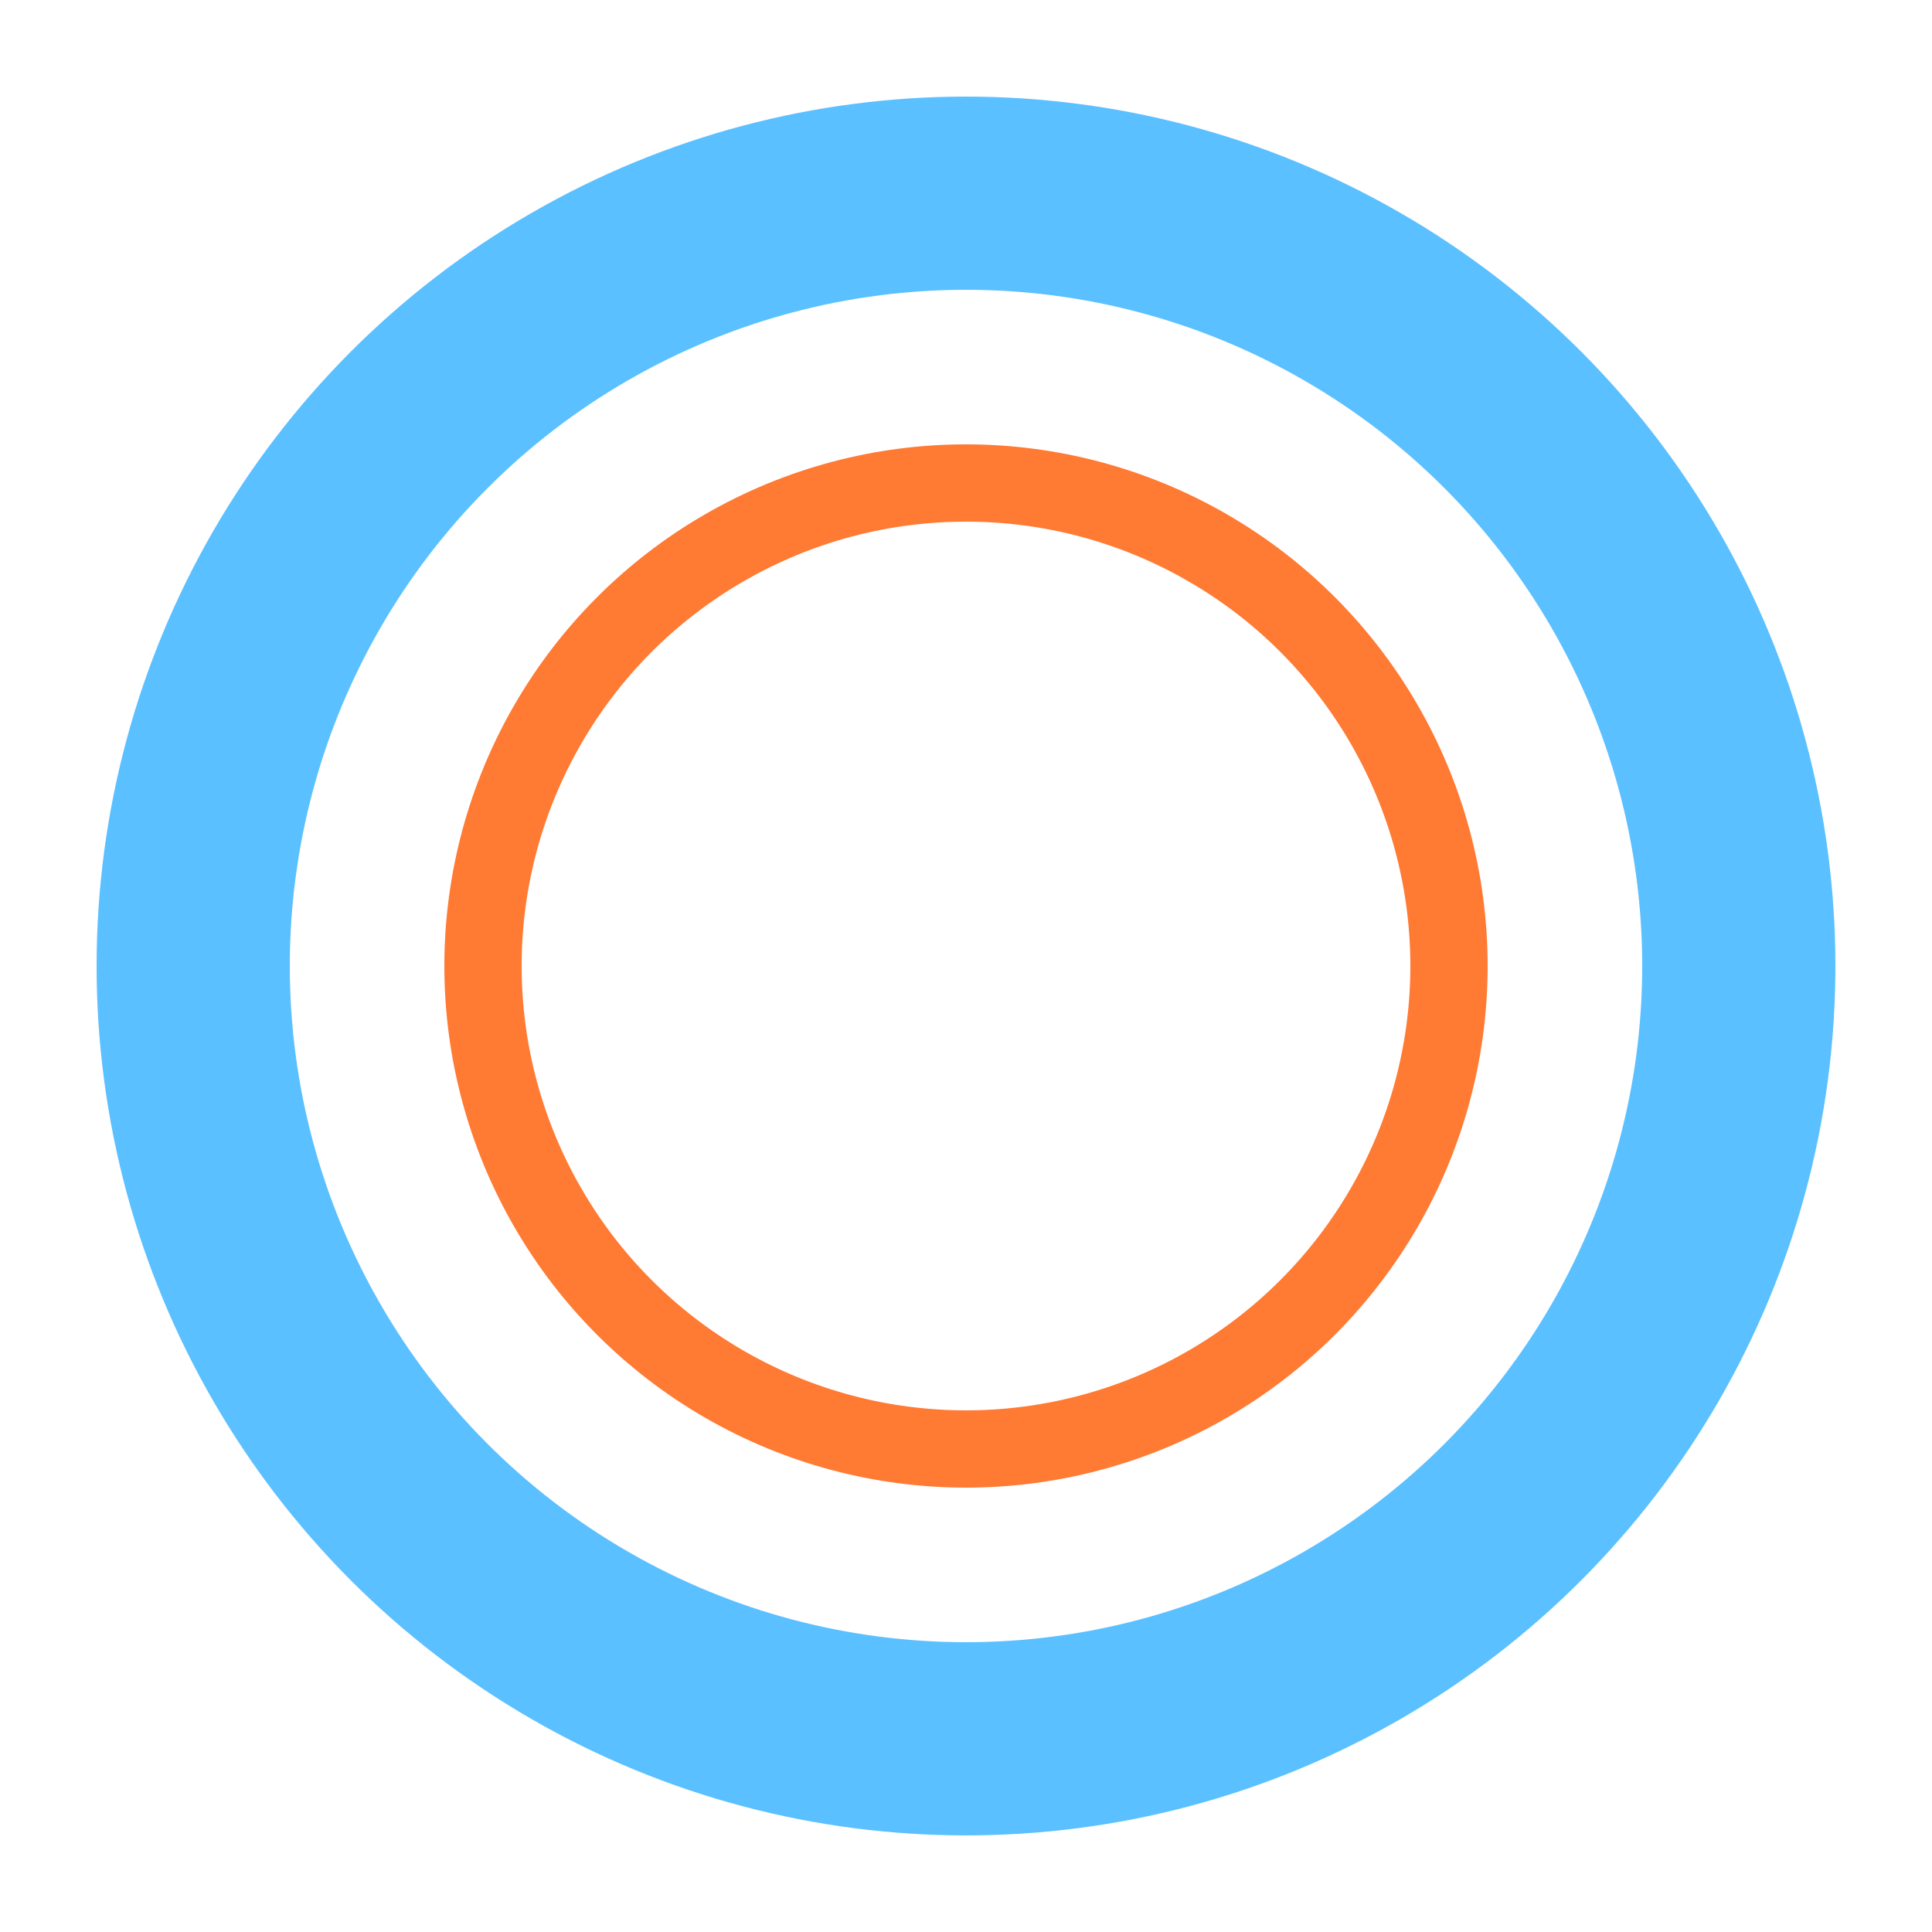
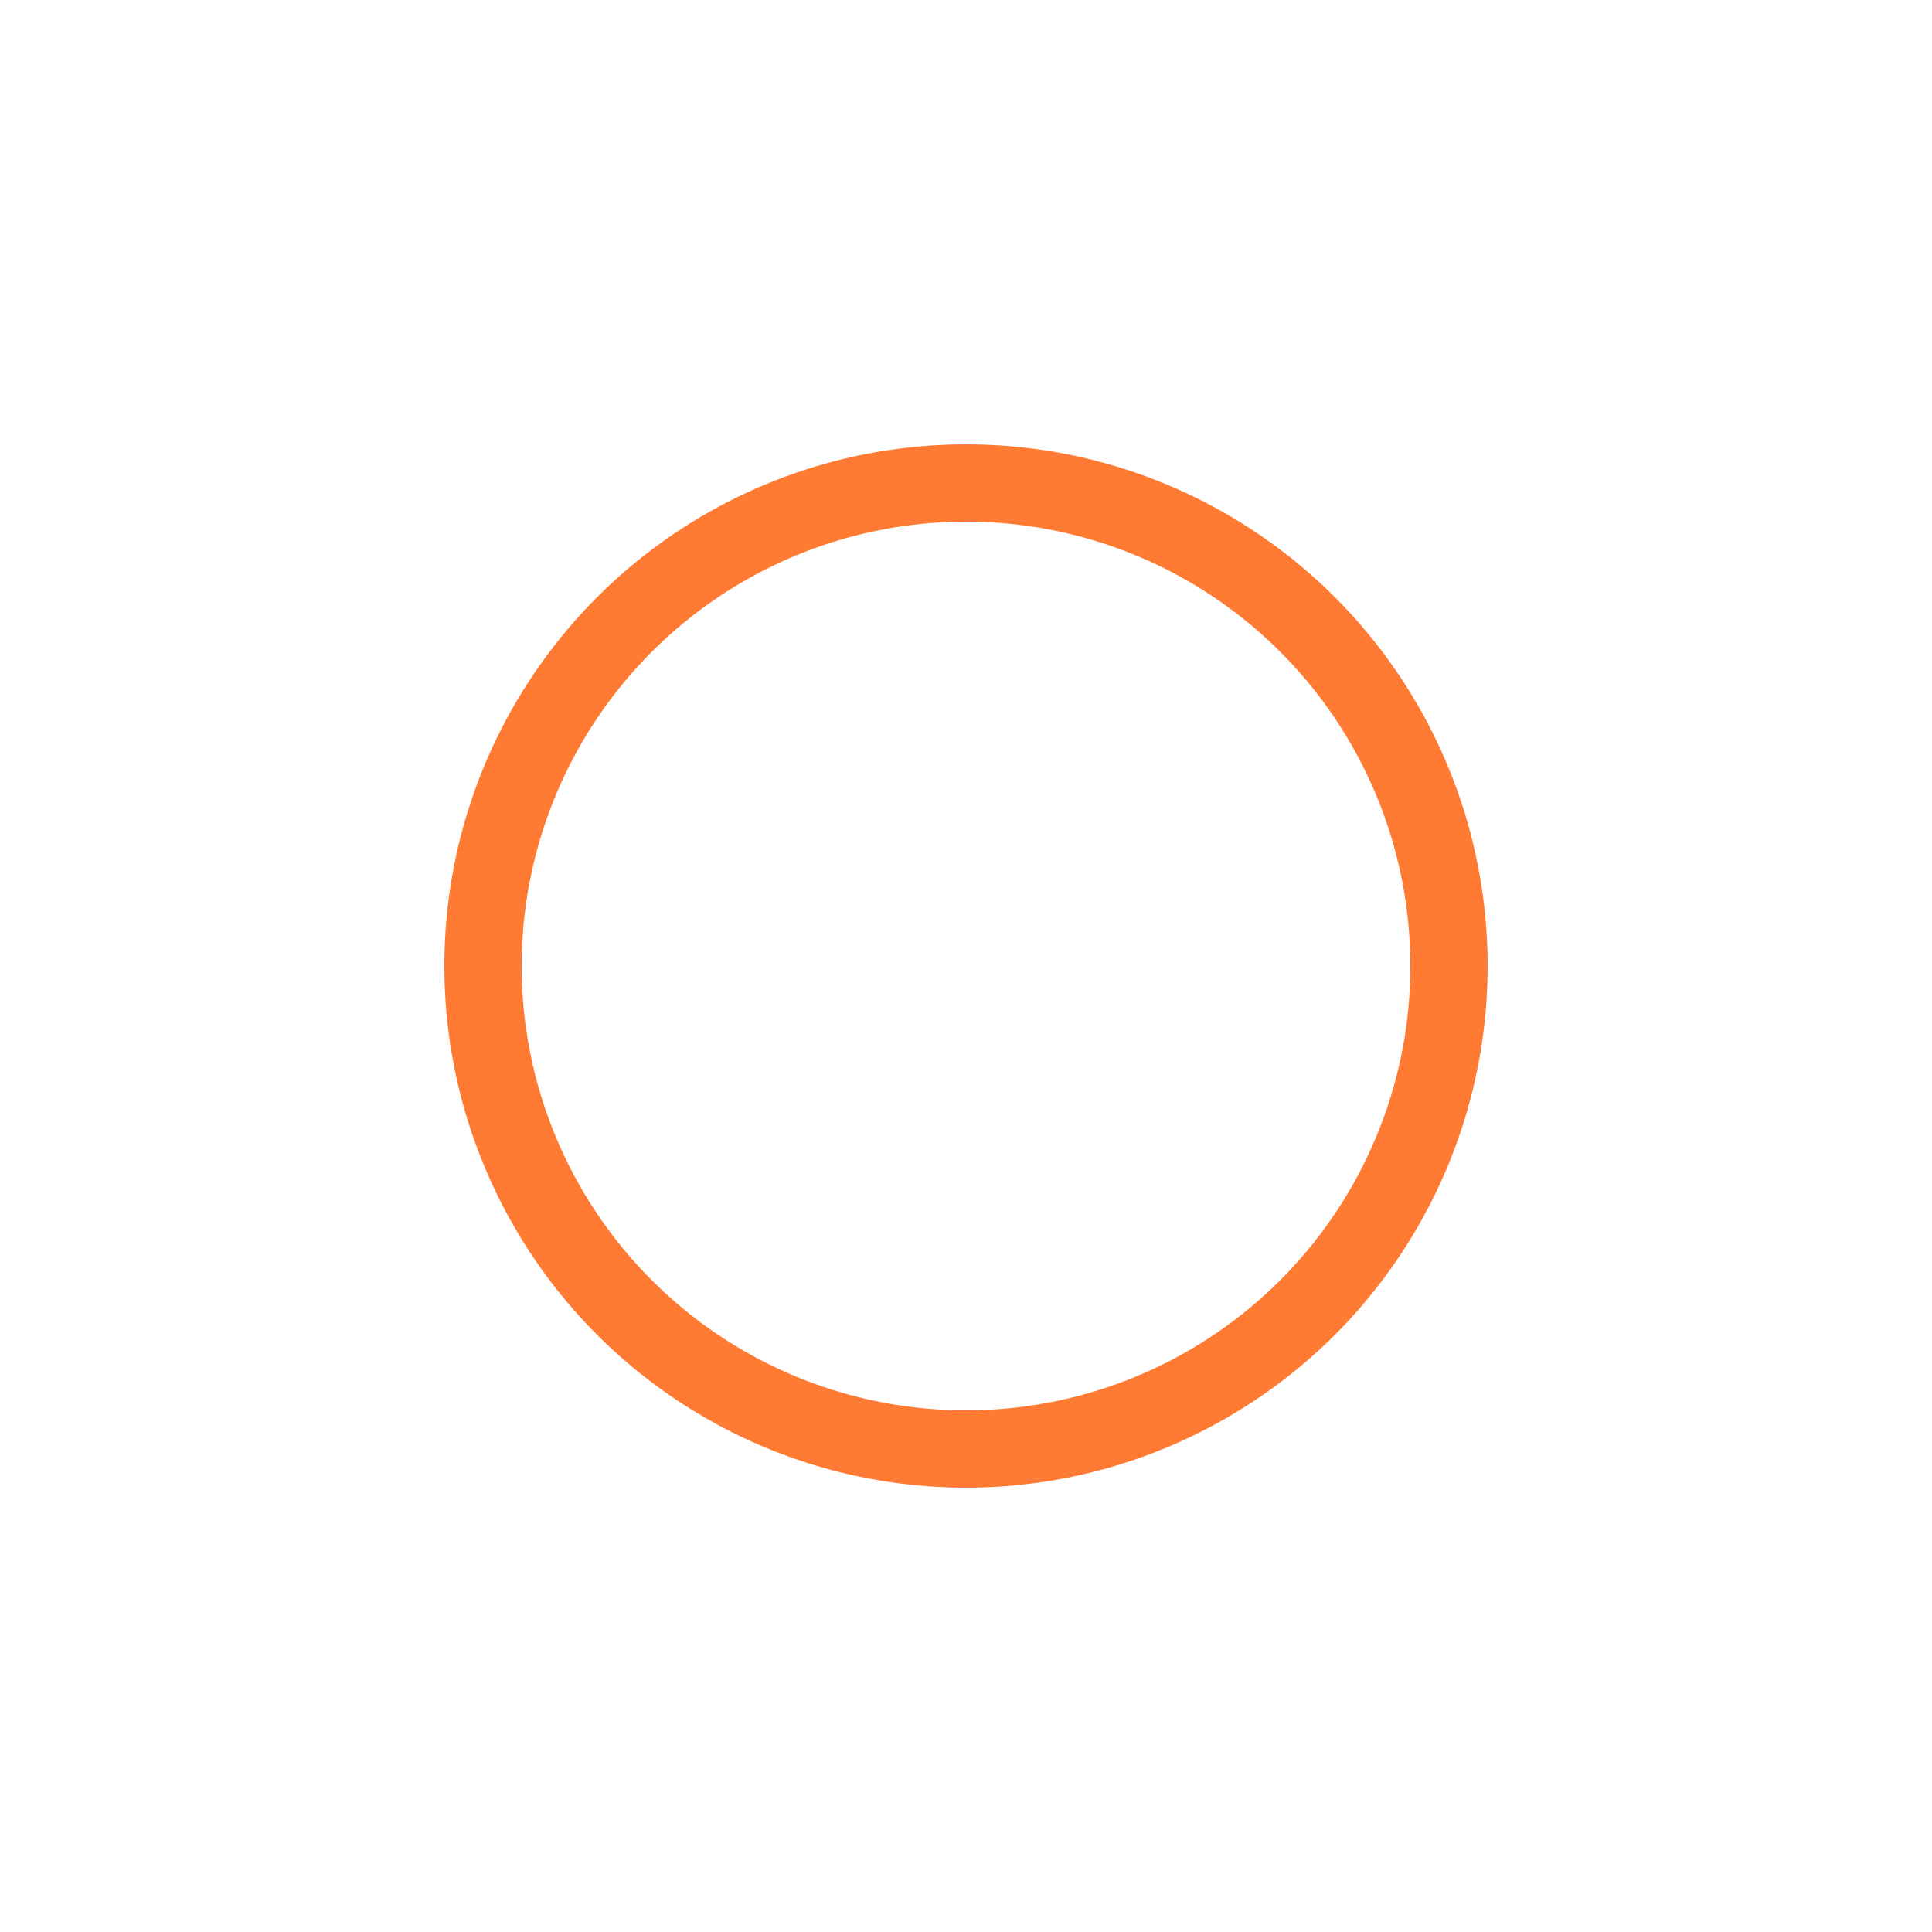
<svg xmlns="http://www.w3.org/2000/svg" viewBox="0 0 100 100">
-   <circle cx="50" cy="50" r="40" stroke="#5bc0ff" stroke-width="10" fill="none" />
  <circle cx="50" cy="50" r="25" stroke="#ff7a33" stroke-width="4" fill="none" />
</svg>